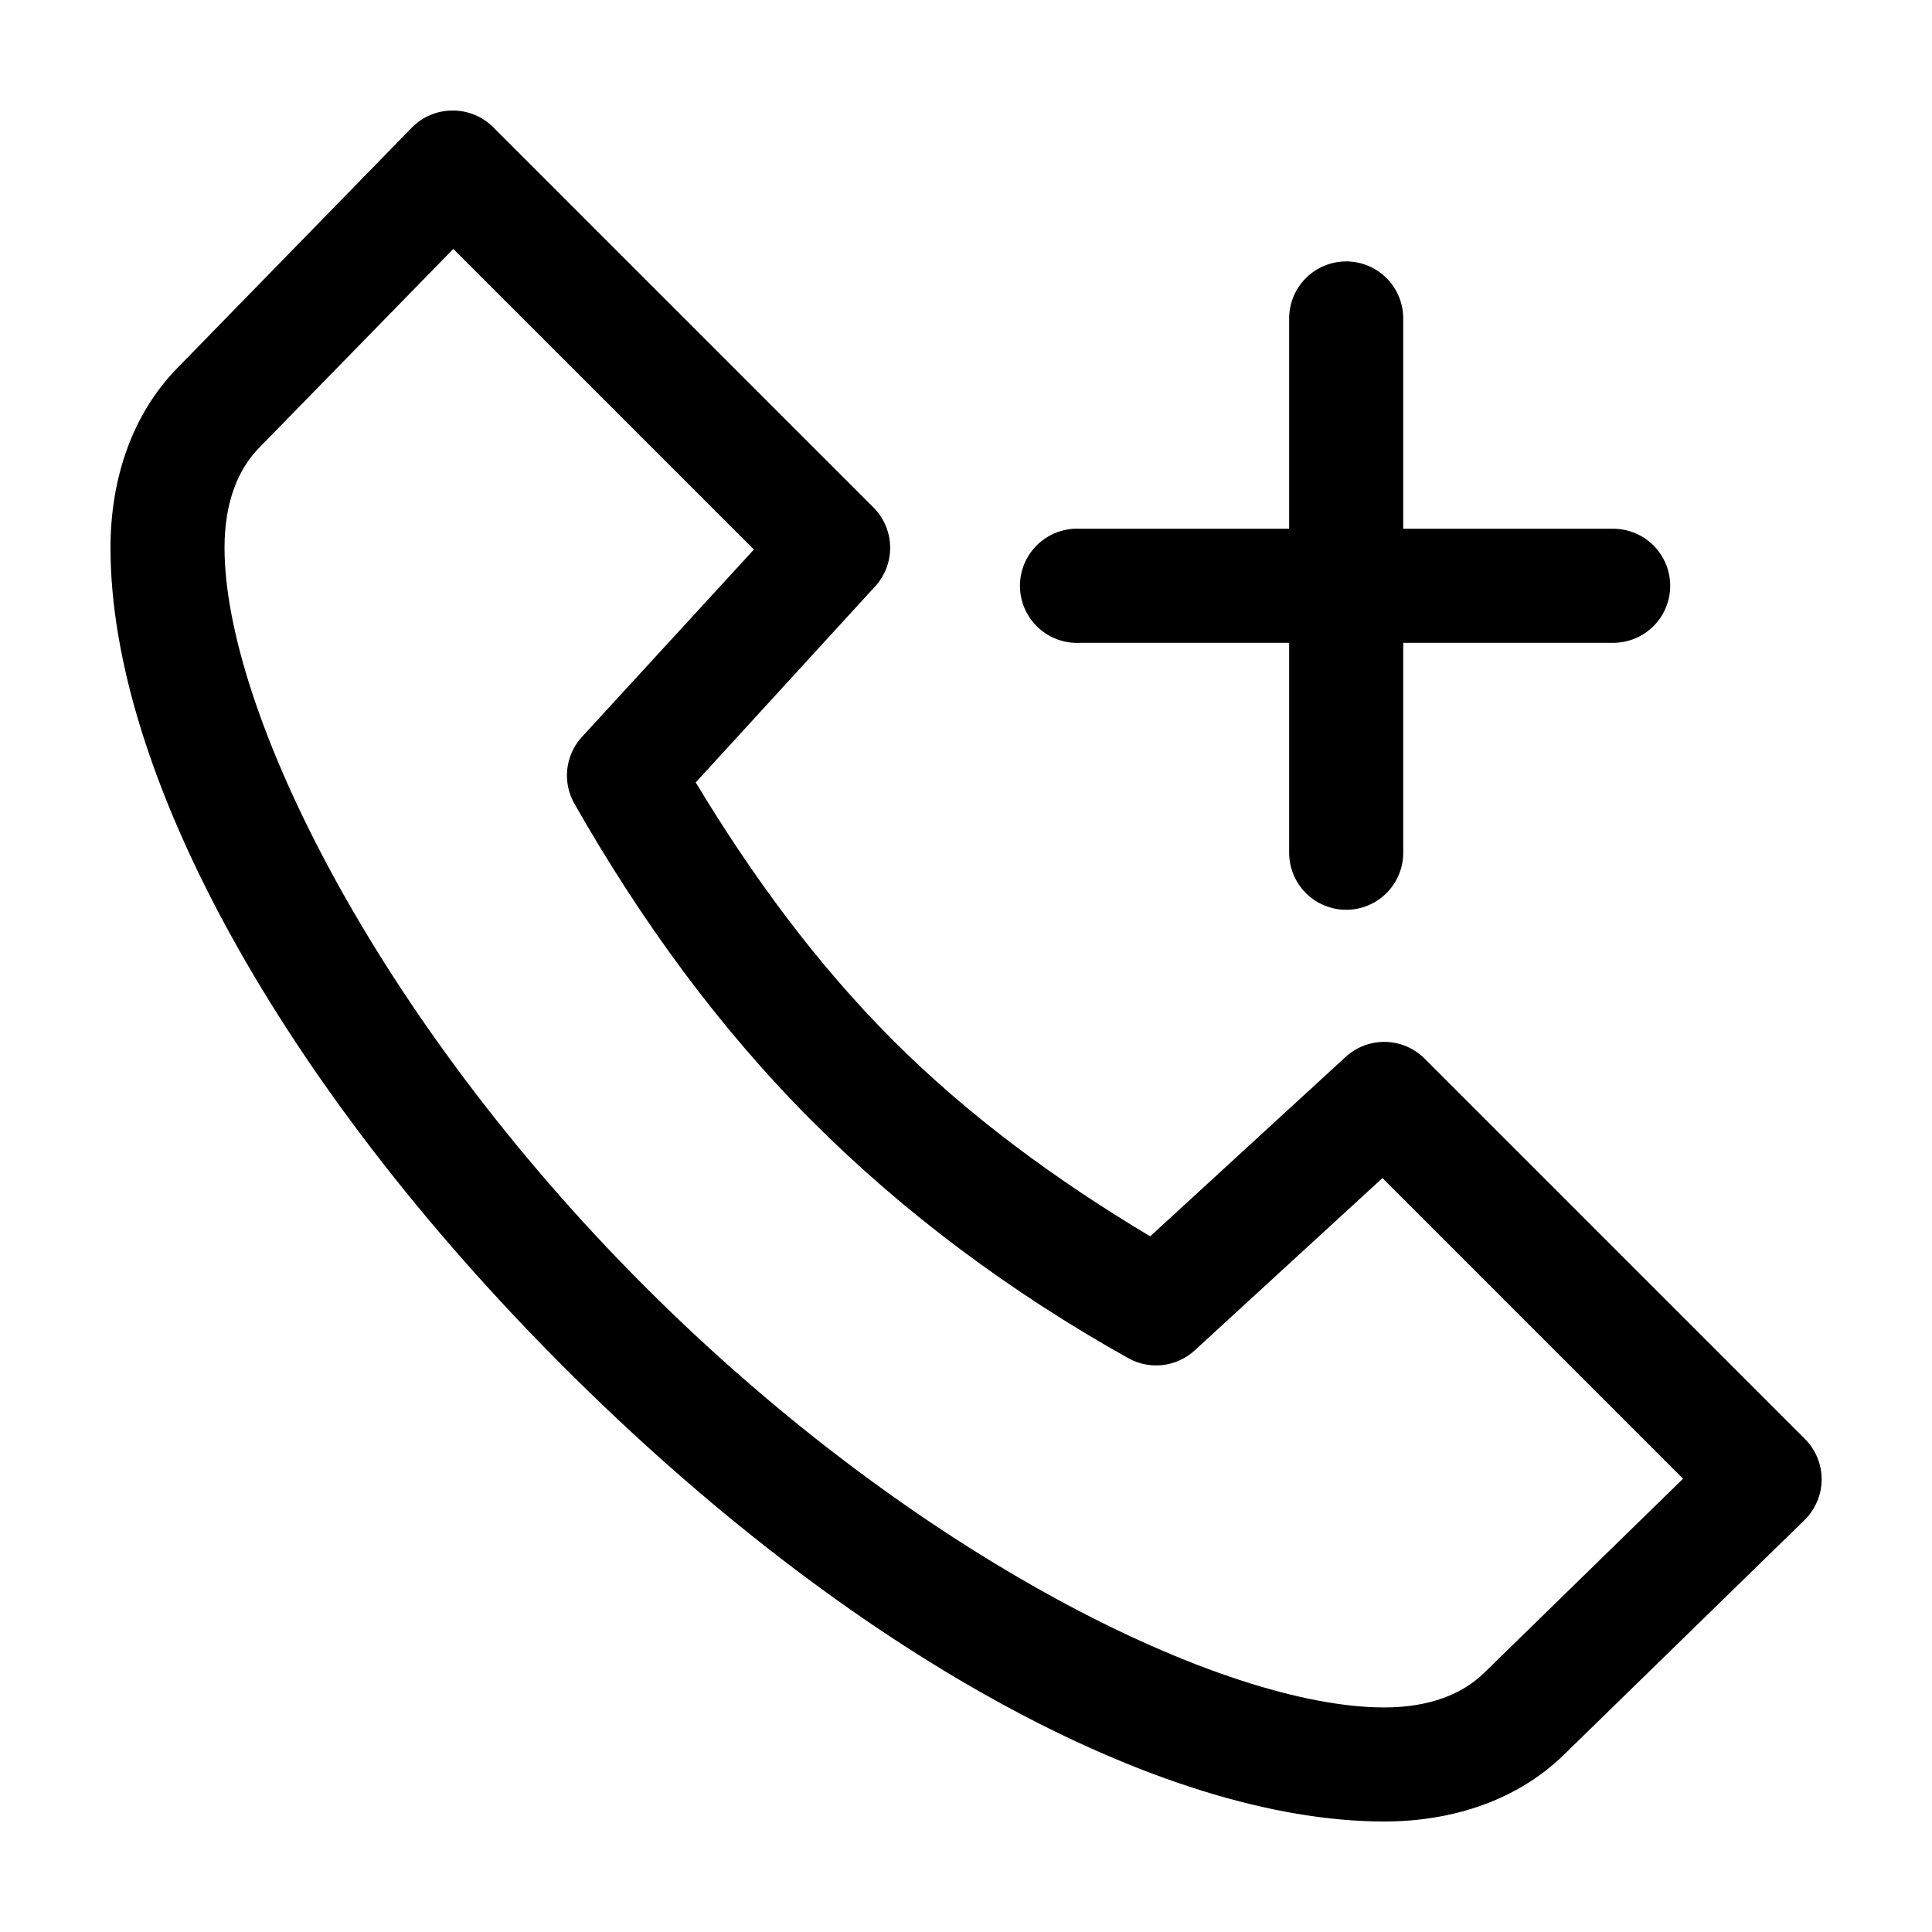
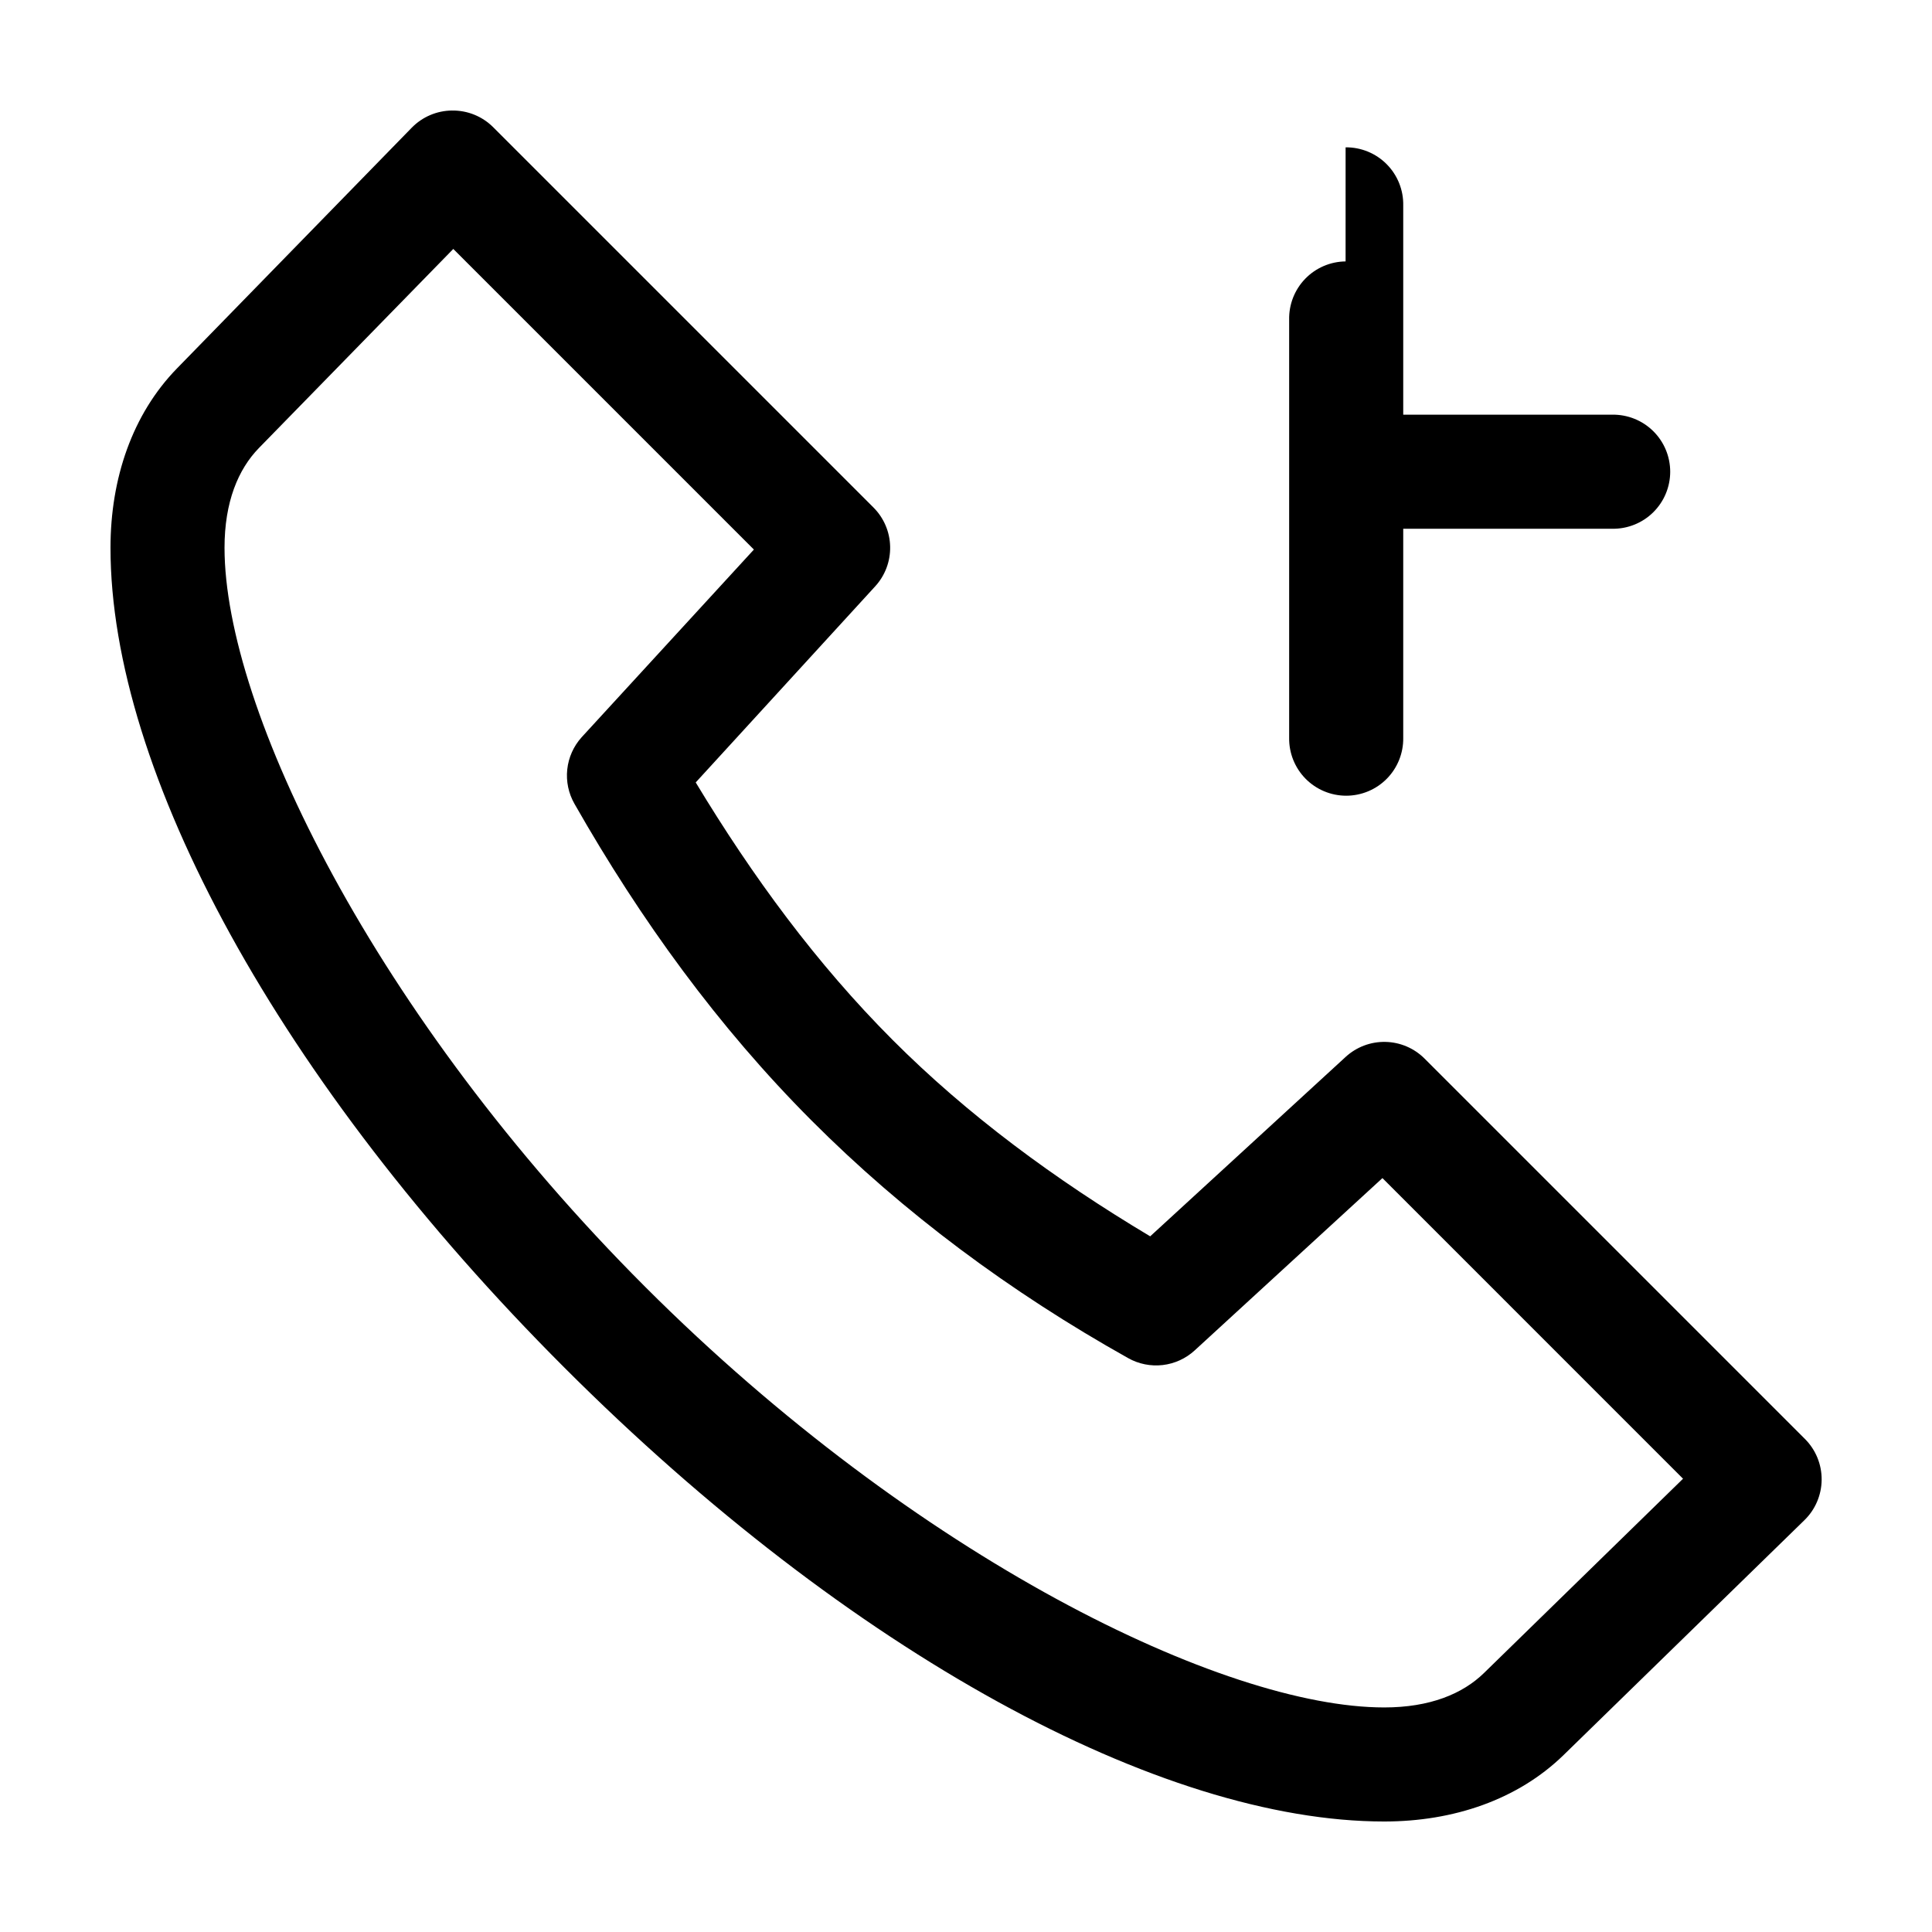
<svg xmlns="http://www.w3.org/2000/svg" fill="#000000" width="800px" height="800px" version="1.1" viewBox="144 144 512 512">
-   <path d="m263.81 173.29c-4.035 0.031-7.891 1.676-10.707 4.566l-62.188 63.762c-11.863 12.164-17.633 29.207-17.633 47.547 0 59.215 44.605 141.59 120.29 217.27 75.68 75.68 158.05 120.28 217.27 120.28 18.34 0 35.383-5.769 47.547-17.633l63.766-62.188c2.914-2.82 4.57-6.695 4.602-10.75 0.031-4.059-1.57-7.957-4.445-10.82l-100.76-100.76c-2.754-2.766-6.473-4.363-10.375-4.449-3.902-0.09-7.688 1.336-10.566 3.977l-51.797 47.547c-25.309-15.109-48.488-32.219-68.328-52.113-20.035-20.086-36.969-43.078-52.113-68.172l47.547-51.953c2.641-2.875 4.066-6.66 3.977-10.566-0.086-3.902-1.68-7.621-4.449-10.375l-100.76-100.76c-2.879-2.871-6.797-4.461-10.863-4.406zm0.316 36.684 79.664 79.664-45.66 49.75c-2.129 2.367-3.461 5.344-3.801 8.512-0.34 3.168 0.332 6.359 1.914 9.121 17.582 30.883 38.113 59.148 62.816 83.918 24.398 24.457 52.605 45.438 83.918 62.977 2.777 1.562 5.981 2.203 9.148 1.836 3.168-0.367 6.137-1.727 8.484-3.883l49.75-45.66 79.664 79.668-52.742 51.48c-5.656 5.516-14.316 9.133-26.449 9.133-42.527 0-124.02-39.633-195.86-111.47-71.832-71.832-111.47-153.33-111.47-195.86 0-12.133 3.617-20.793 9.133-26.449zm236.47 3.305c-4.035 0.043-7.887 1.695-10.695 4.594-2.809 2.898-4.344 6.801-4.262 10.836v55.418h-55.418c-0.523-0.027-1.051-0.027-1.574 0-4.008 0.211-7.769 2-10.457 4.984-2.688 2.981-4.082 6.91-3.871 10.918 0.207 4.008 2 7.769 4.984 10.457 2.981 2.688 6.91 4.078 10.918 3.871h55.418v55.418c-0.055 4.047 1.512 7.945 4.352 10.828 2.84 2.879 6.719 4.5 10.766 4.5 4.043 0 7.922-1.621 10.762-4.5 2.84-2.883 4.41-6.781 4.352-10.828v-55.418h55.418c4.047 0.055 7.945-1.512 10.828-4.352 2.879-2.84 4.504-6.719 4.504-10.762 0-4.047-1.625-7.926-4.504-10.766-2.883-2.84-6.781-4.406-10.828-4.352h-55.418v-55.418c0.086-4.09-1.492-8.039-4.371-10.949-2.875-2.906-6.809-4.523-10.902-4.481z" />
+   <path d="m263.81 173.29c-4.035 0.031-7.891 1.676-10.707 4.566l-62.188 63.762c-11.863 12.164-17.633 29.207-17.633 47.547 0 59.215 44.605 141.59 120.29 217.27 75.68 75.68 158.05 120.28 217.27 120.28 18.34 0 35.383-5.769 47.547-17.633l63.766-62.188c2.914-2.82 4.57-6.695 4.602-10.75 0.031-4.059-1.57-7.957-4.445-10.82l-100.76-100.76c-2.754-2.766-6.473-4.363-10.375-4.449-3.902-0.09-7.688 1.336-10.566 3.977l-51.797 47.547c-25.309-15.109-48.488-32.219-68.328-52.113-20.035-20.086-36.969-43.078-52.113-68.172l47.547-51.953c2.641-2.875 4.066-6.66 3.977-10.566-0.086-3.902-1.68-7.621-4.449-10.375l-100.76-100.76c-2.879-2.871-6.797-4.461-10.863-4.406zm0.316 36.684 79.664 79.664-45.66 49.75c-2.129 2.367-3.461 5.344-3.801 8.512-0.34 3.168 0.332 6.359 1.914 9.121 17.582 30.883 38.113 59.148 62.816 83.918 24.398 24.457 52.605 45.438 83.918 62.977 2.777 1.562 5.981 2.203 9.148 1.836 3.168-0.367 6.137-1.727 8.484-3.883l49.75-45.66 79.664 79.668-52.742 51.48c-5.656 5.516-14.316 9.133-26.449 9.133-42.527 0-124.02-39.633-195.86-111.47-71.832-71.832-111.47-153.33-111.47-195.86 0-12.133 3.617-20.793 9.133-26.449zm236.47 3.305c-4.035 0.043-7.887 1.695-10.695 4.594-2.809 2.898-4.344 6.801-4.262 10.836v55.418h-55.418h55.418v55.418c-0.055 4.047 1.512 7.945 4.352 10.828 2.84 2.879 6.719 4.5 10.766 4.5 4.043 0 7.922-1.621 10.762-4.5 2.84-2.883 4.41-6.781 4.352-10.828v-55.418h55.418c4.047 0.055 7.945-1.512 10.828-4.352 2.879-2.84 4.504-6.719 4.504-10.762 0-4.047-1.625-7.926-4.504-10.766-2.883-2.84-6.781-4.406-10.828-4.352h-55.418v-55.418c0.086-4.09-1.492-8.039-4.371-10.949-2.875-2.906-6.809-4.523-10.902-4.481z" />
</svg>